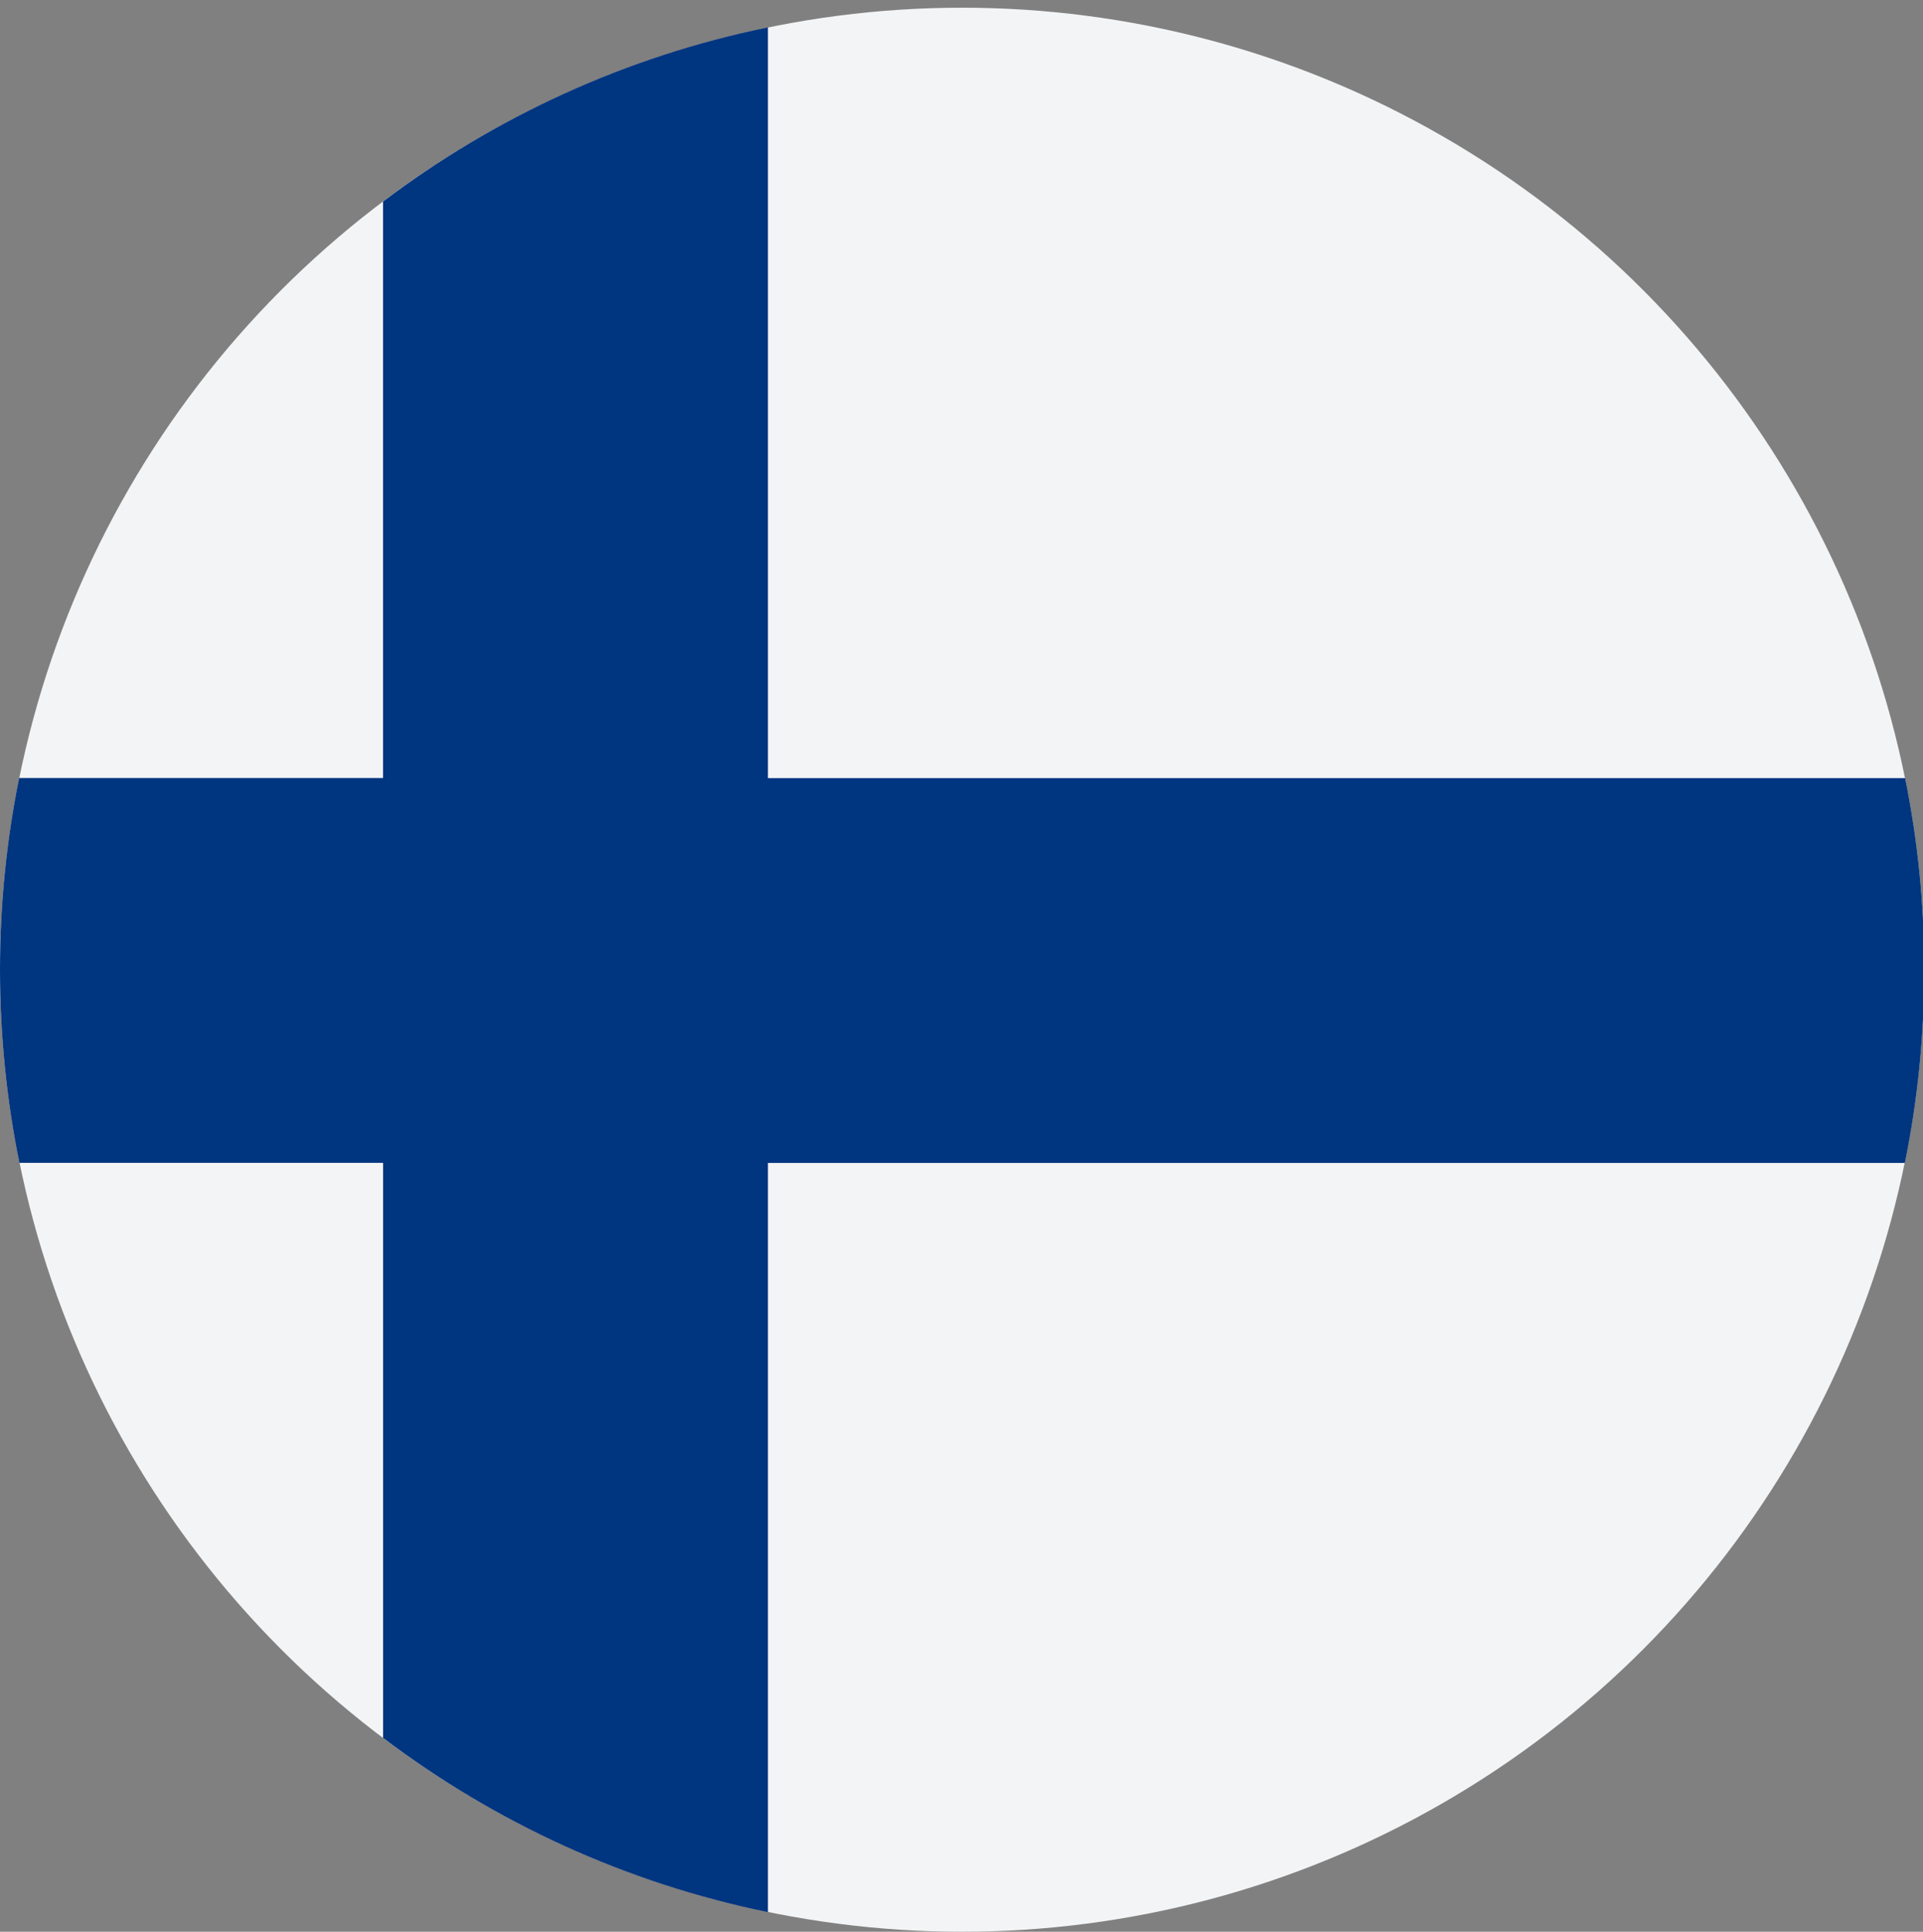
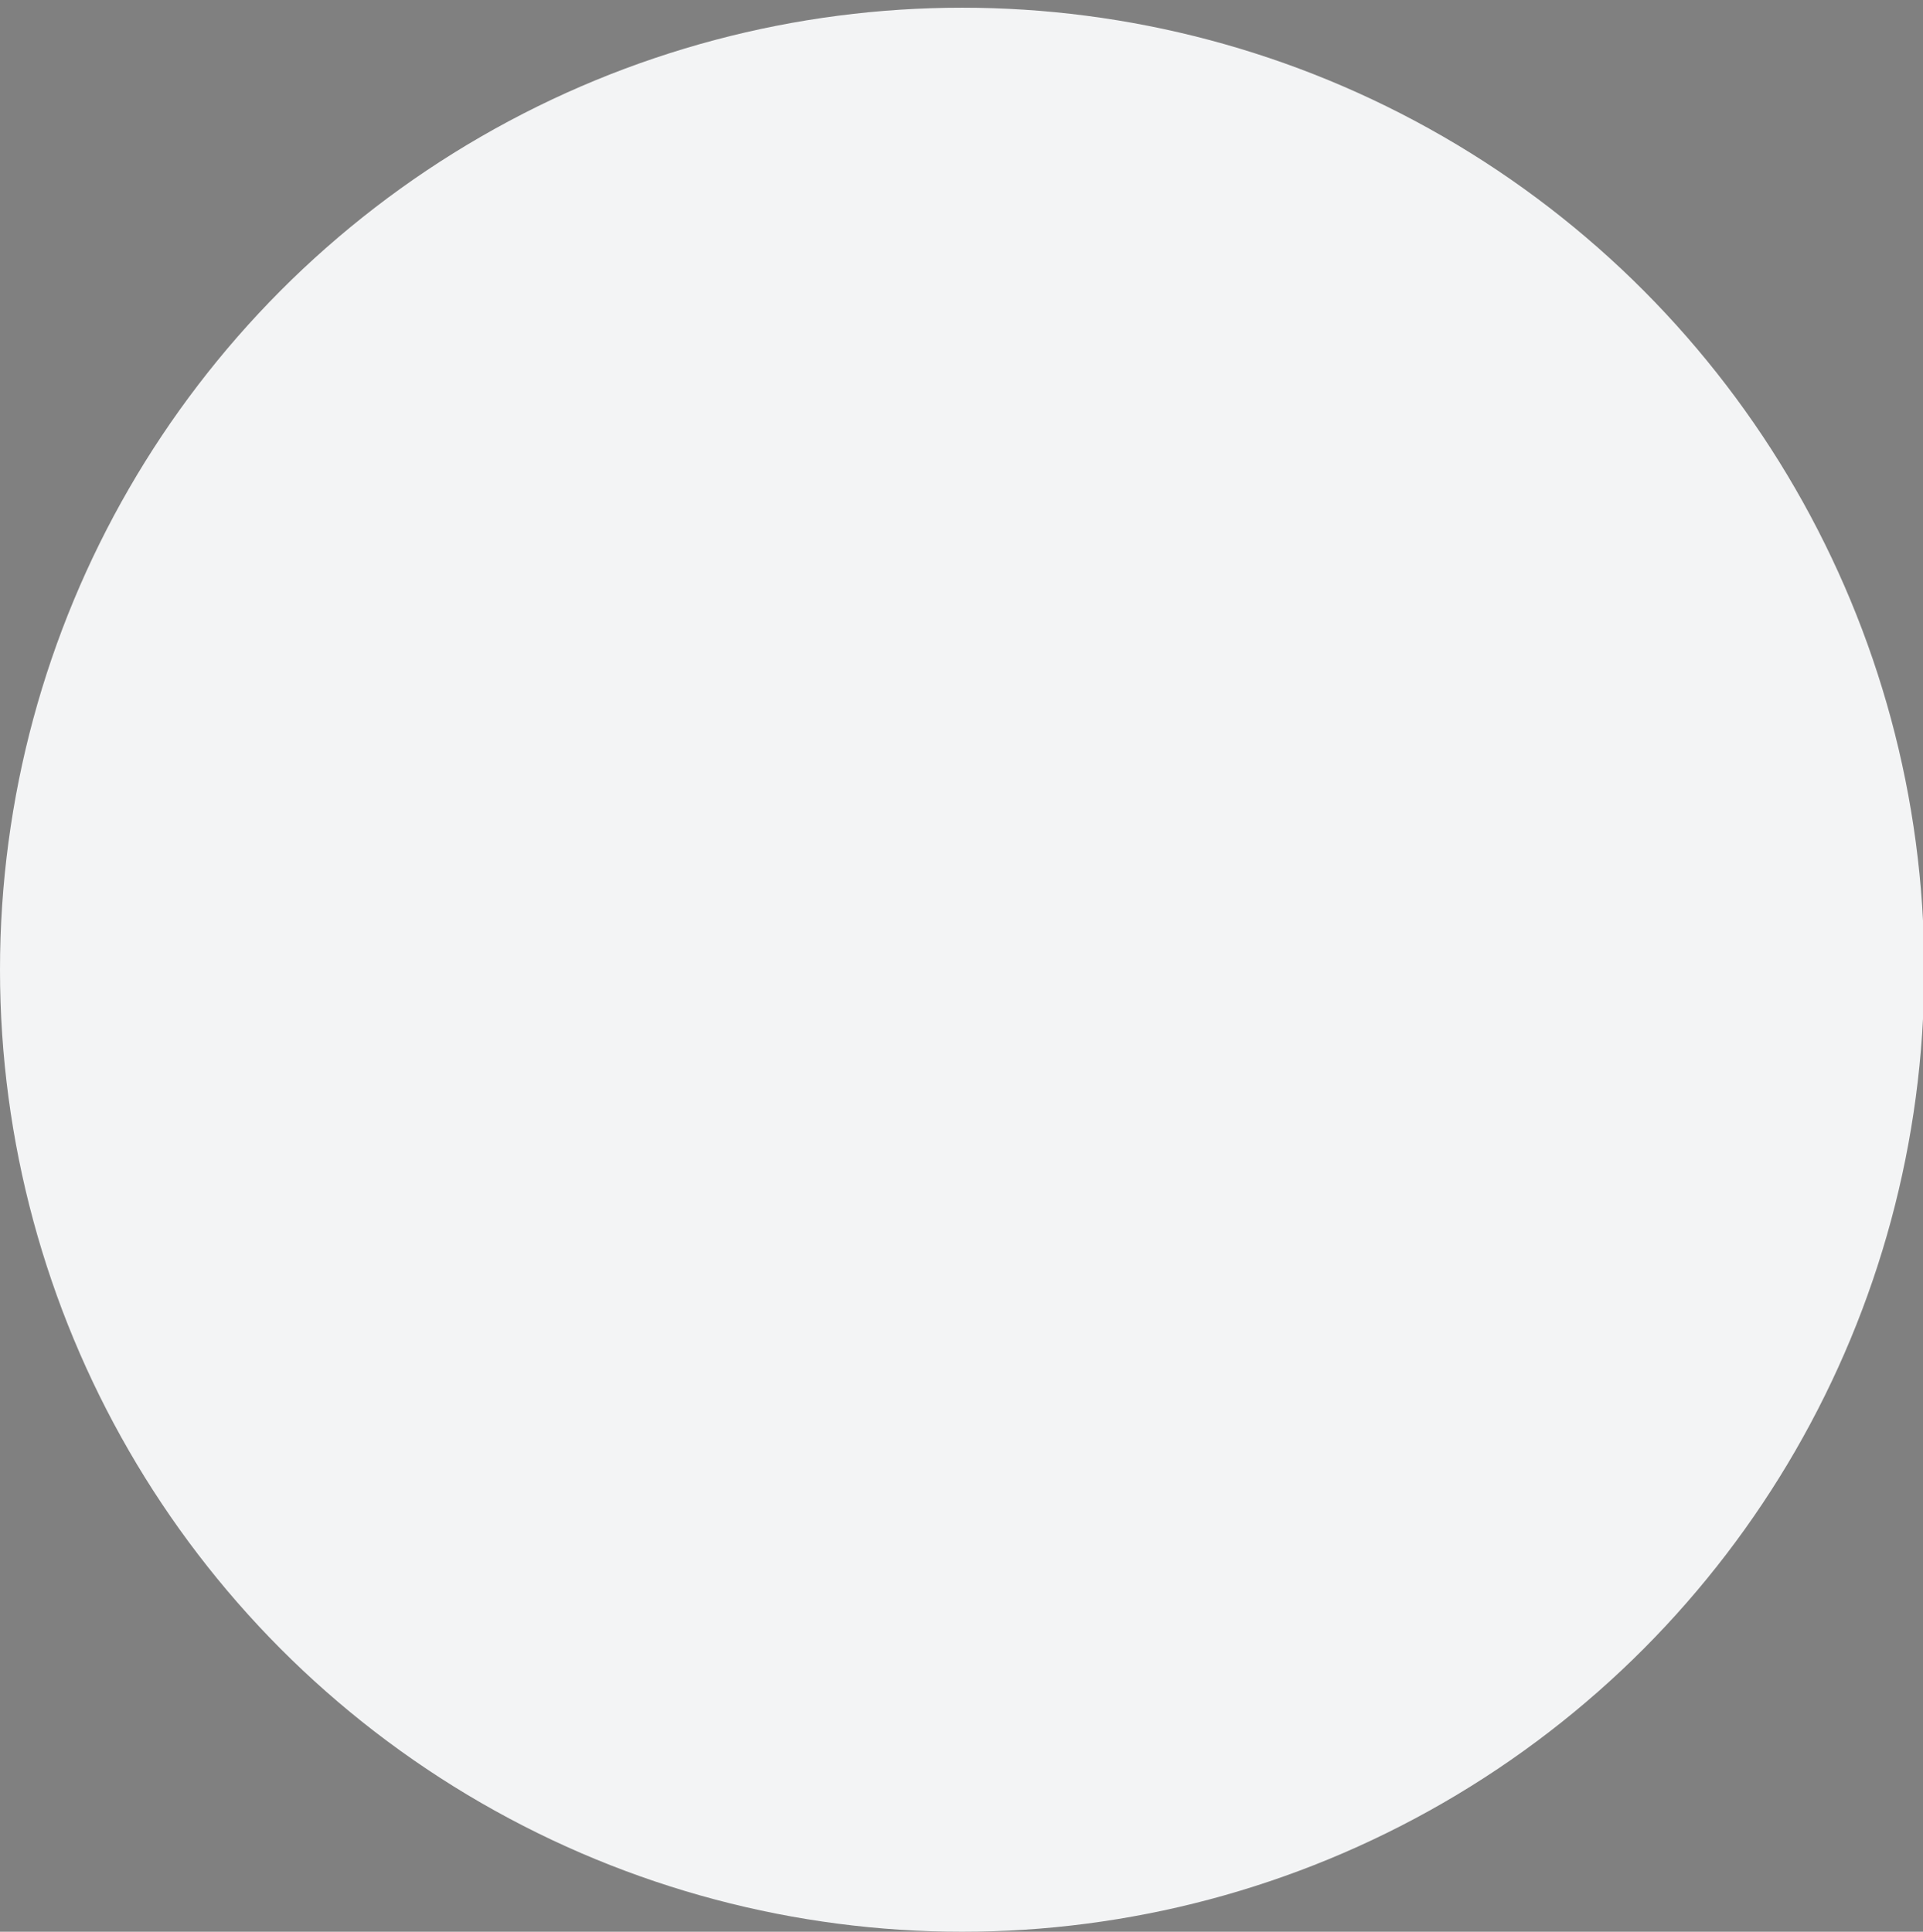
<svg xmlns="http://www.w3.org/2000/svg" id="Lager_1" width="349.37" height="351" viewBox="0 0 349.37 351">
  <rect x="0" y="0" width="349.37" height="351" fill="#808080" stroke="none" />
  <defs>
    <style>.cls-1{fill:#003580;}.cls-2{fill:#f3f4f5;}</style>
  </defs>
  <circle class="cls-2" cx="174.8" cy="176.2" r="174.8" />
-   <path class="cls-1" d="M139.51,4.97c-25.85,5.3-49.6,16.31-69.92,31.65v104.75H3.48c-2.28,11.26-3.48,22.91-3.48,34.84s1.22,23.75,3.53,35.08h66.07v104.5c20.32,15.34,44.07,26.35,69.92,31.65v-136.13h206.55c2.31-11.34,3.53-23.08,3.53-35.1s-1.2-23.56-3.48-34.82h-206.6V4.97Z" />
</svg>